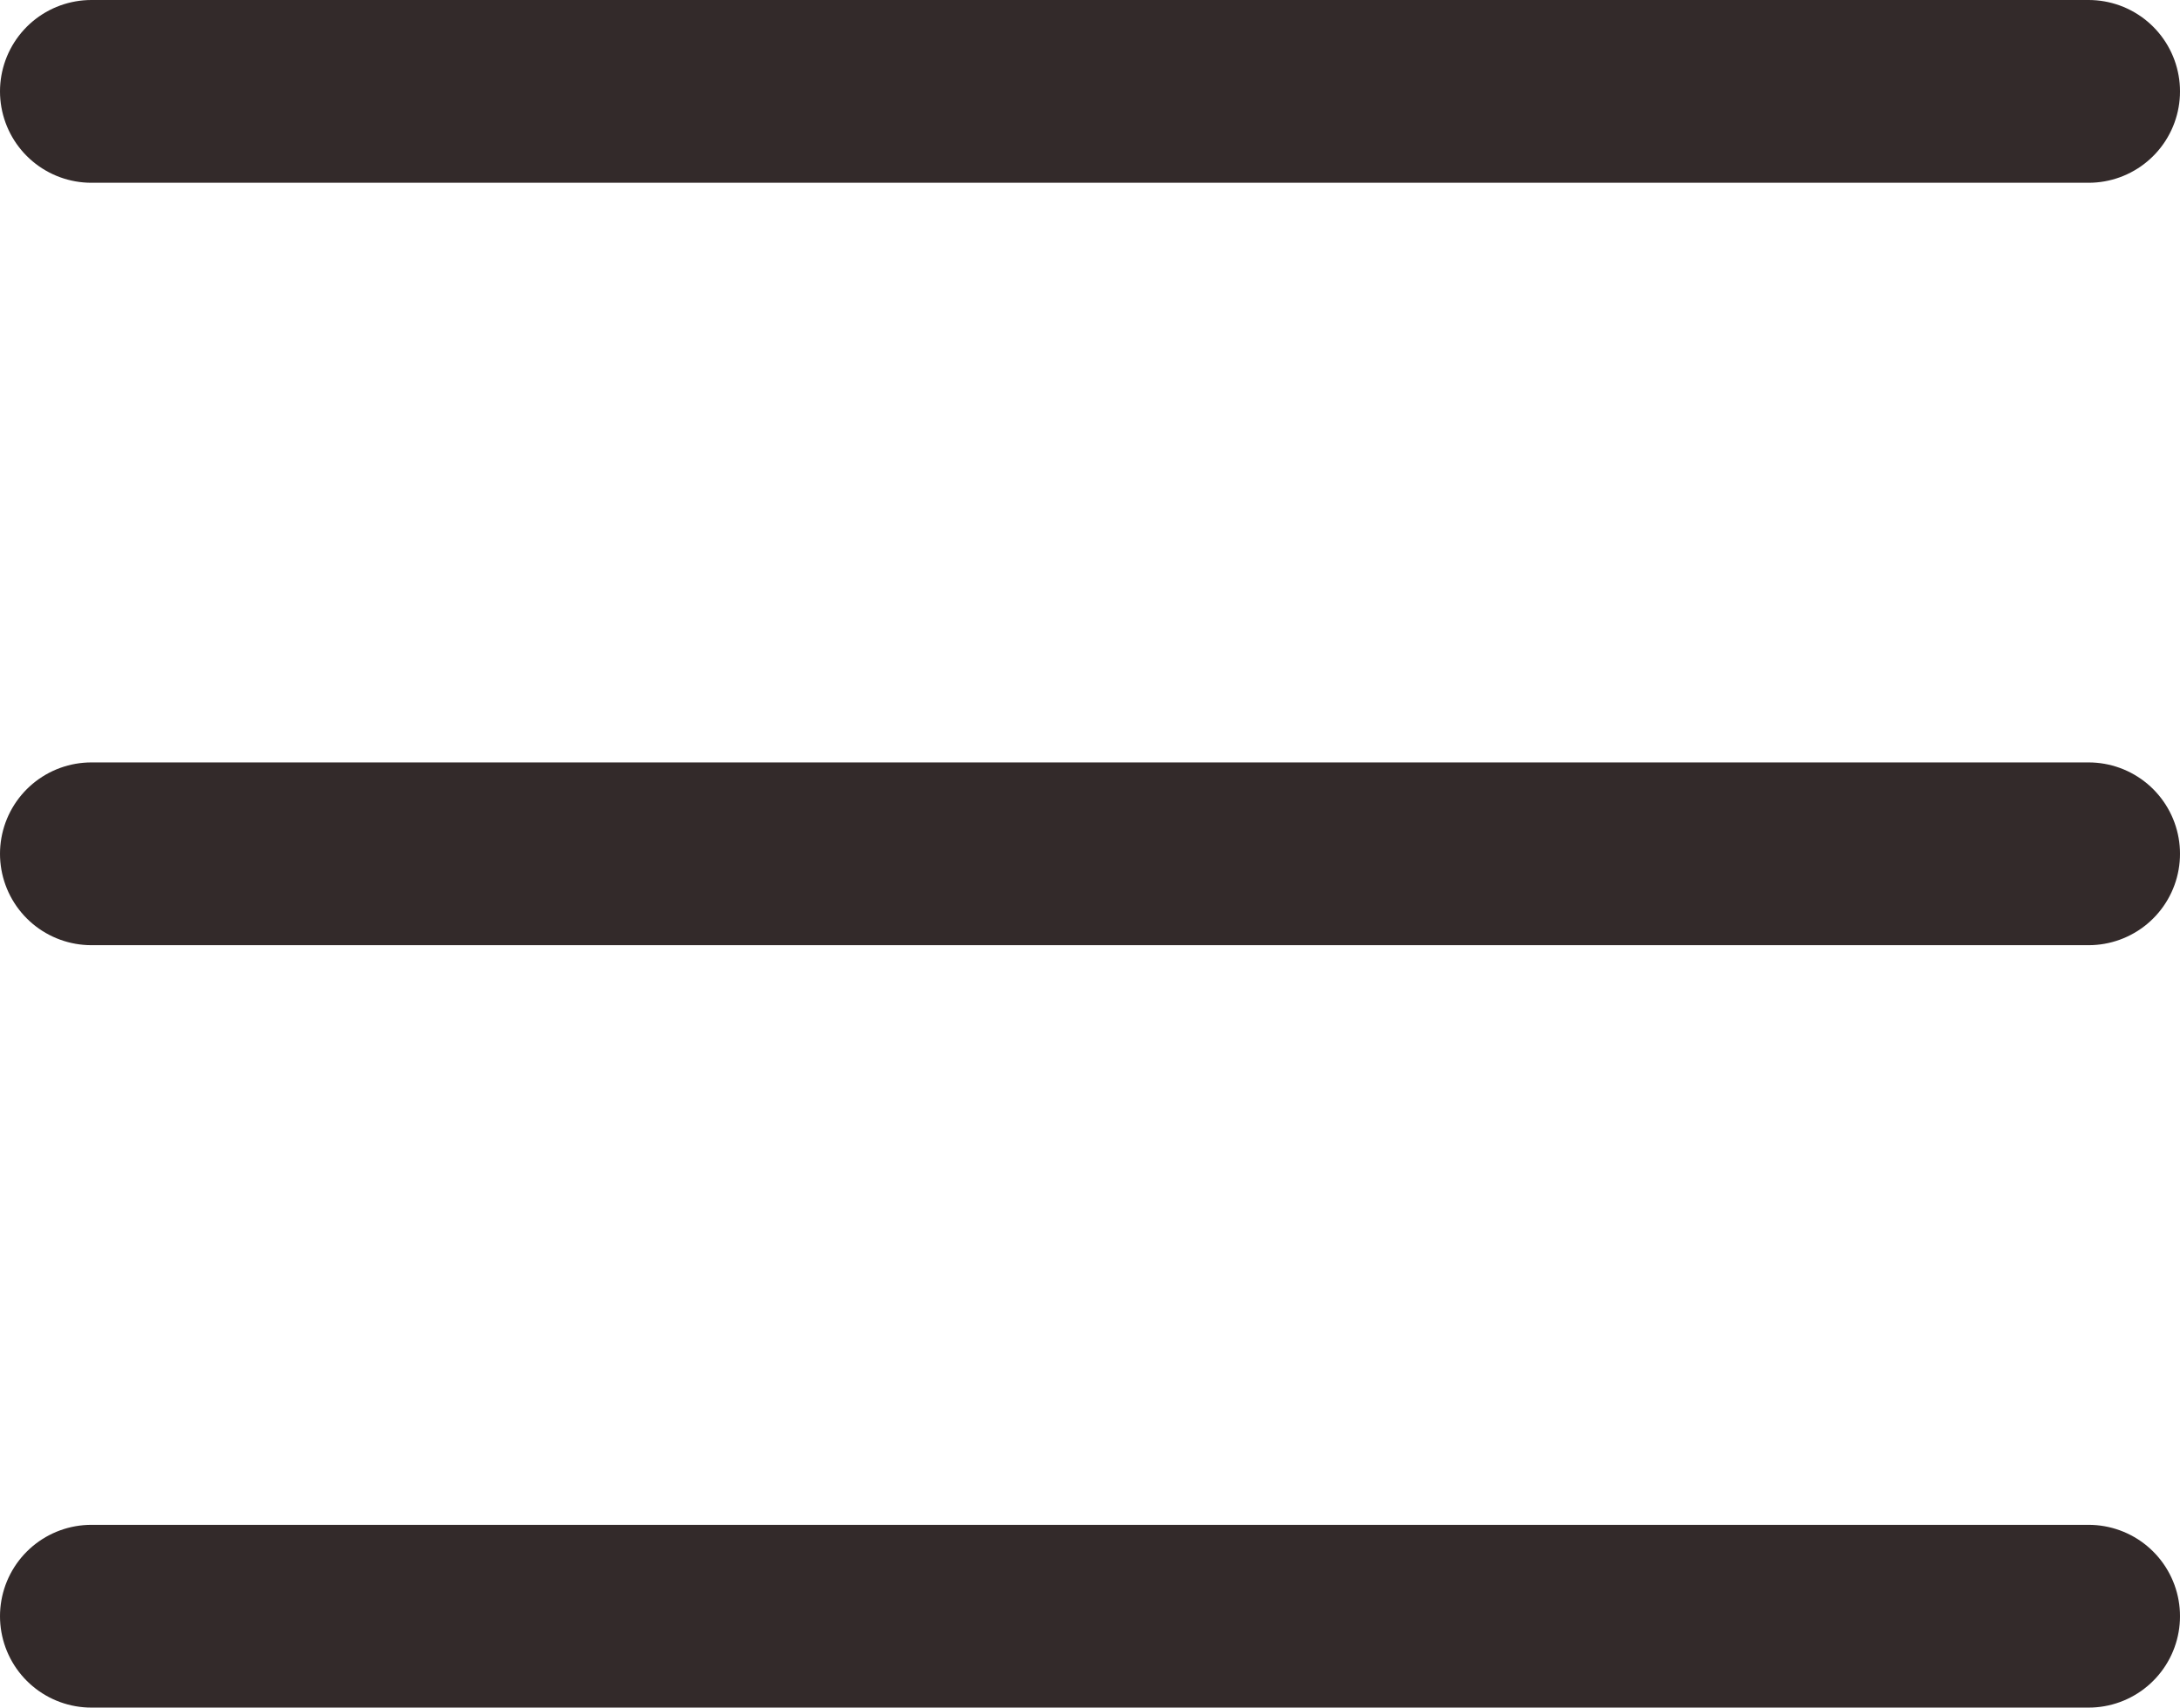
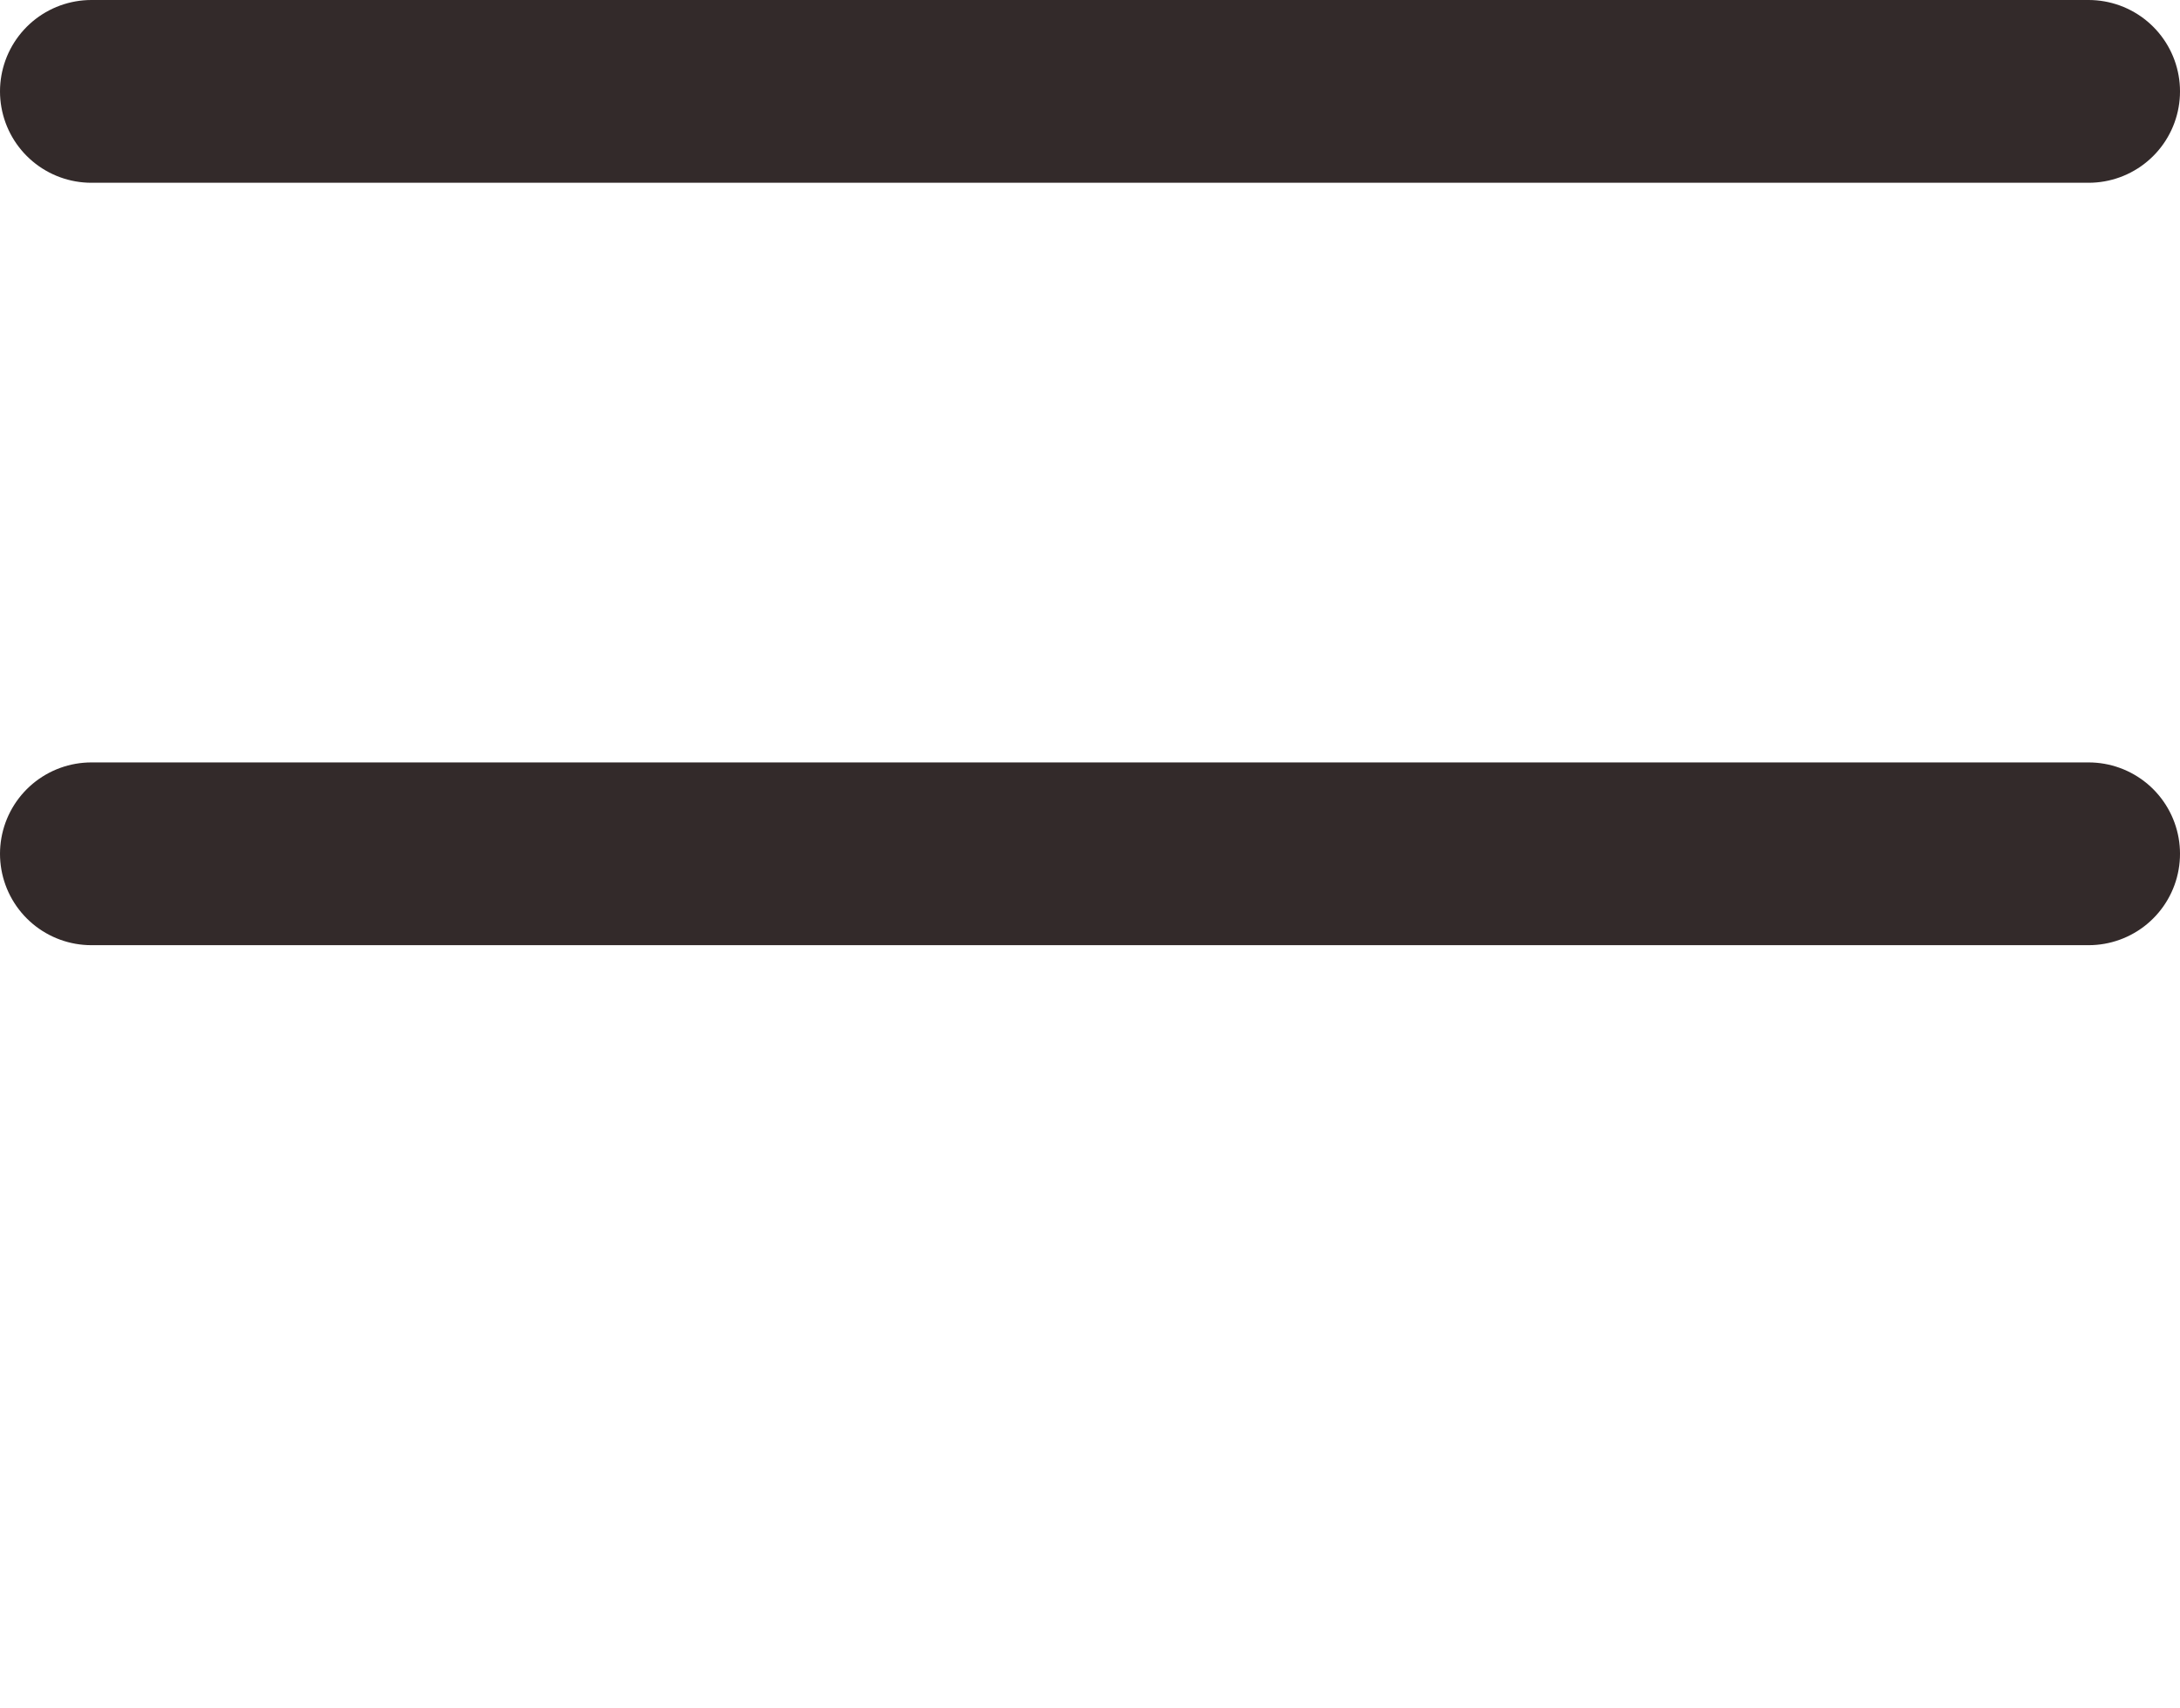
<svg xmlns="http://www.w3.org/2000/svg" width="23.852" height="18.687" viewBox="0 0 23.852 18.687">
  <g id="グループ_363" data-name="グループ 363" transform="translate(-351.5 -43.889)">
    <line id="線_127" data-name="線 127" x2="21.852" transform="translate(352.5 44.889)" fill="none" stroke="#332a2a" stroke-linecap="round" stroke-width="2" />
    <line id="線_128" data-name="線 128" x2="21.852" transform="translate(352.5 53.232)" fill="none" stroke="#332a2a" stroke-linecap="round" stroke-width="2" />
-     <line id="線_129" data-name="線 129" x2="21.852" transform="translate(352.5 61.575)" fill="none" stroke="#332a2a" stroke-linecap="round" stroke-width="2" />
  </g>
</svg>